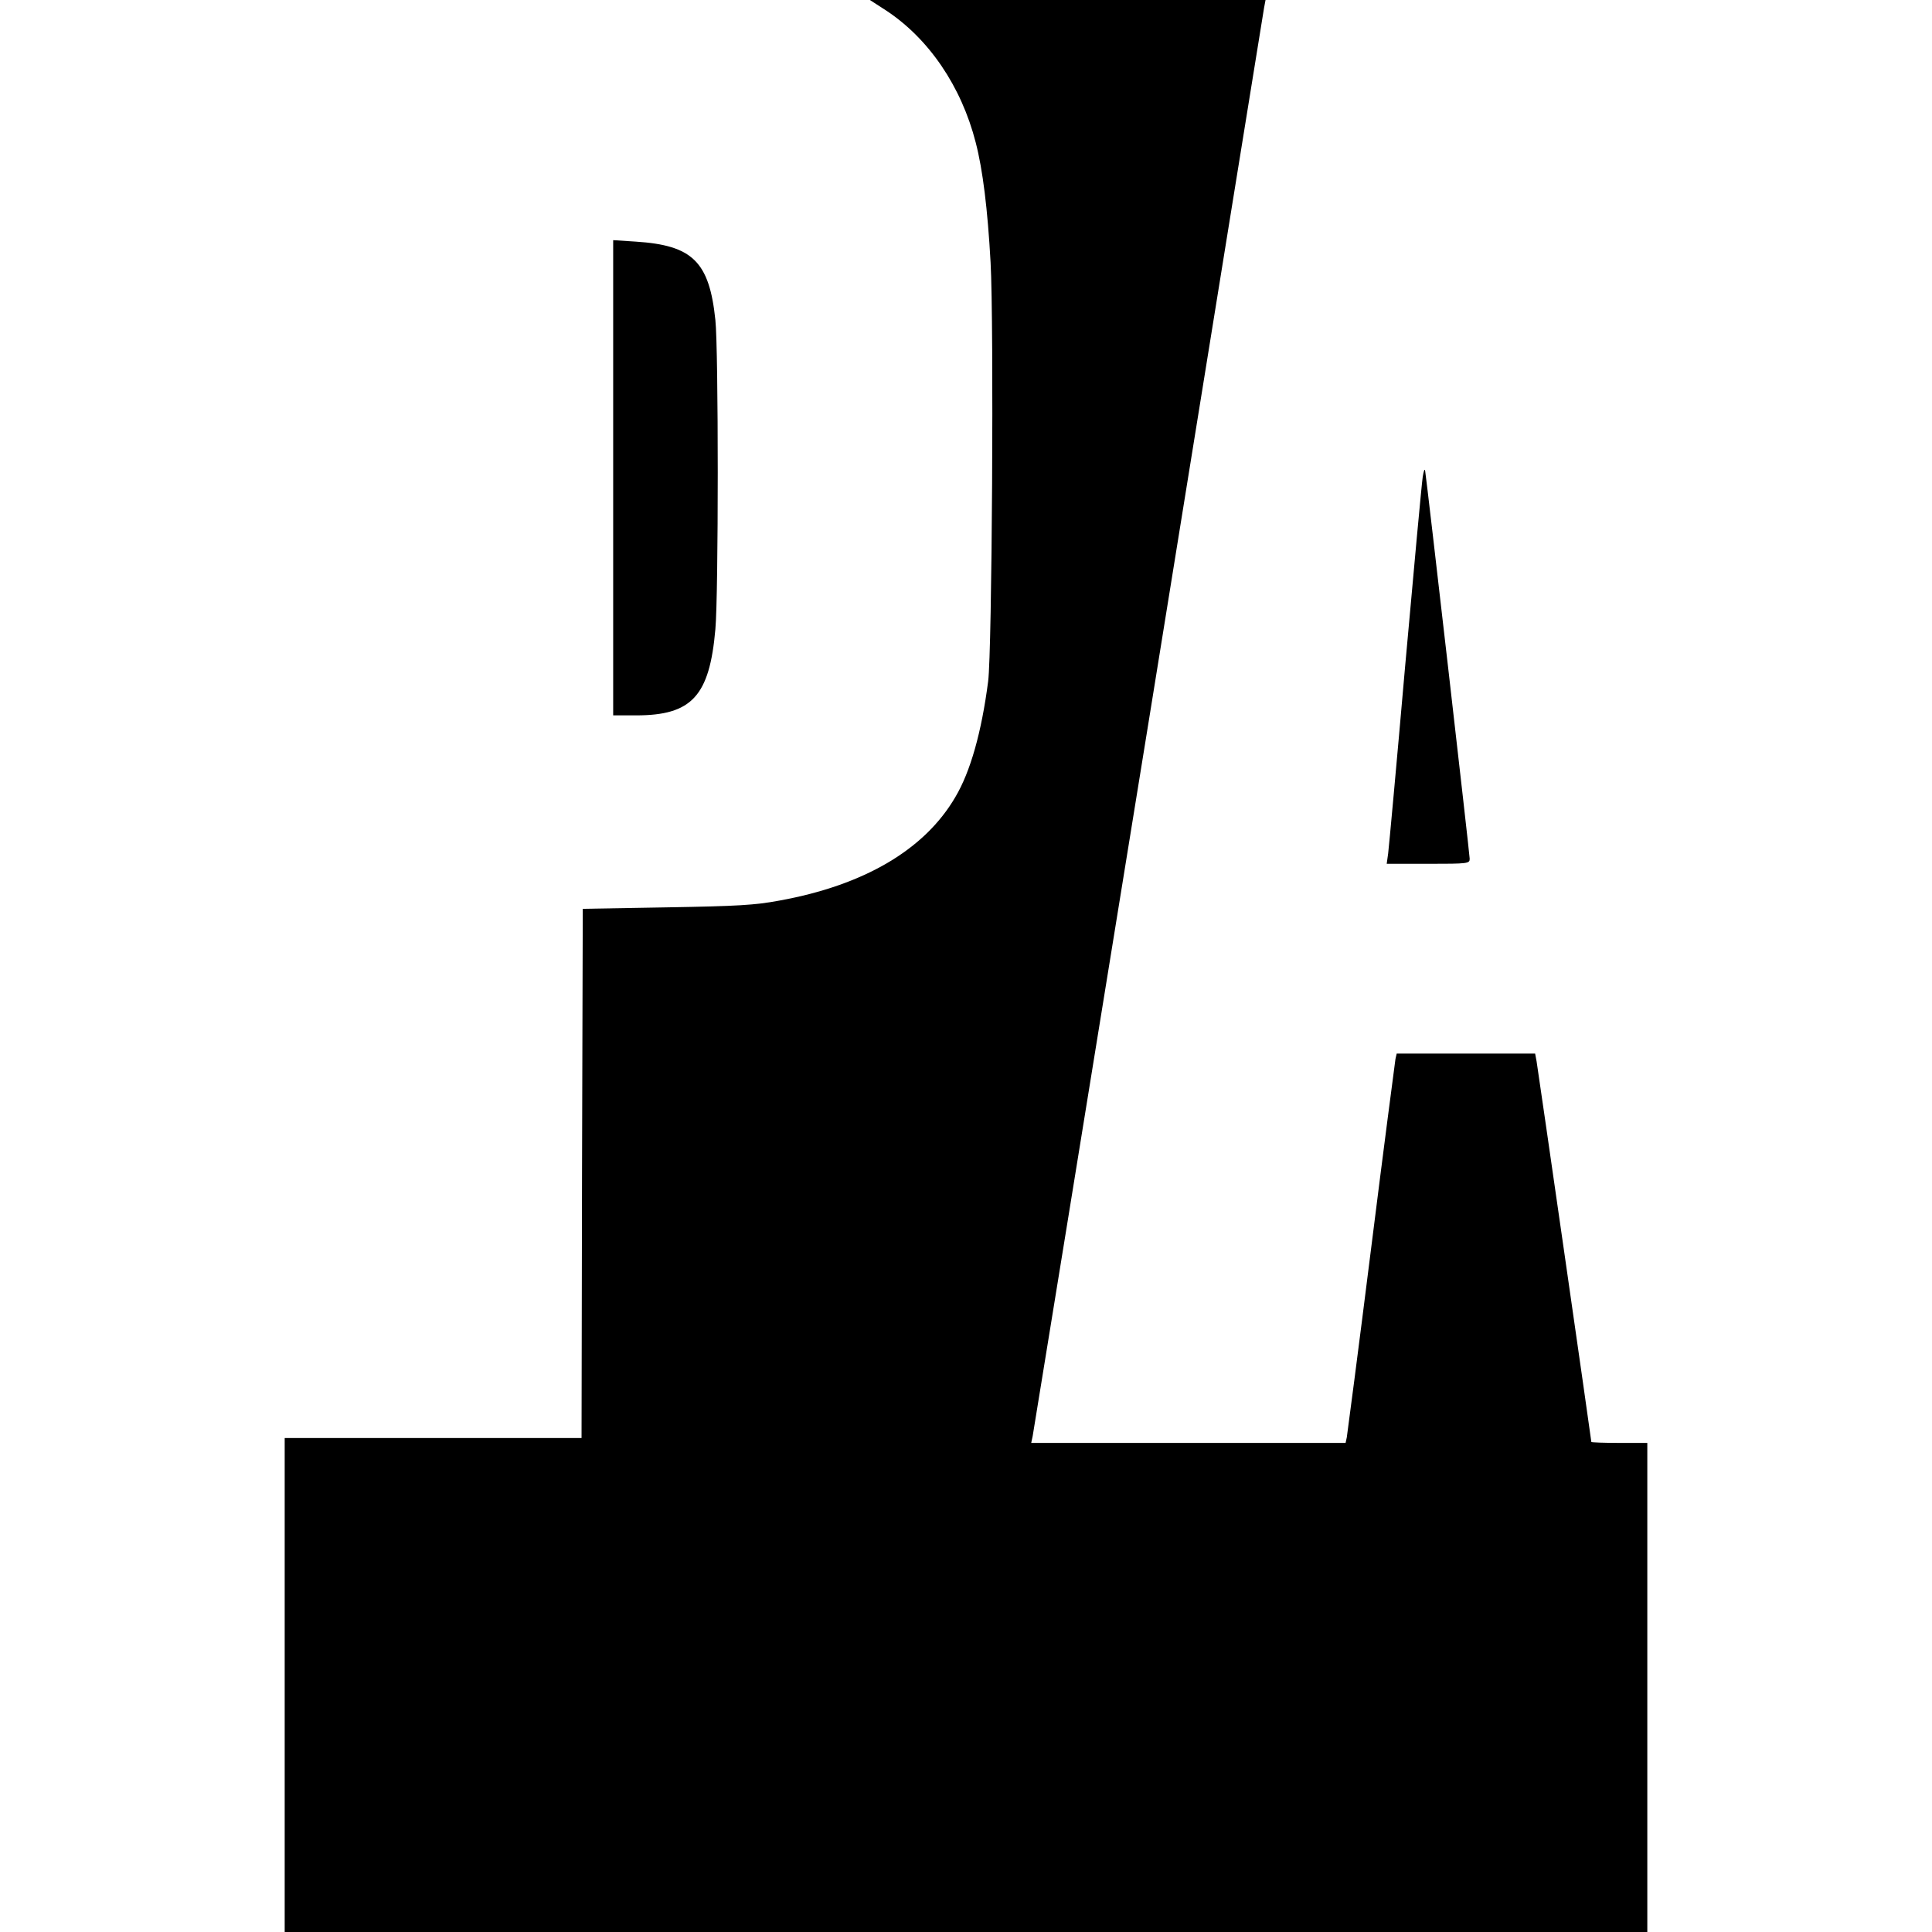
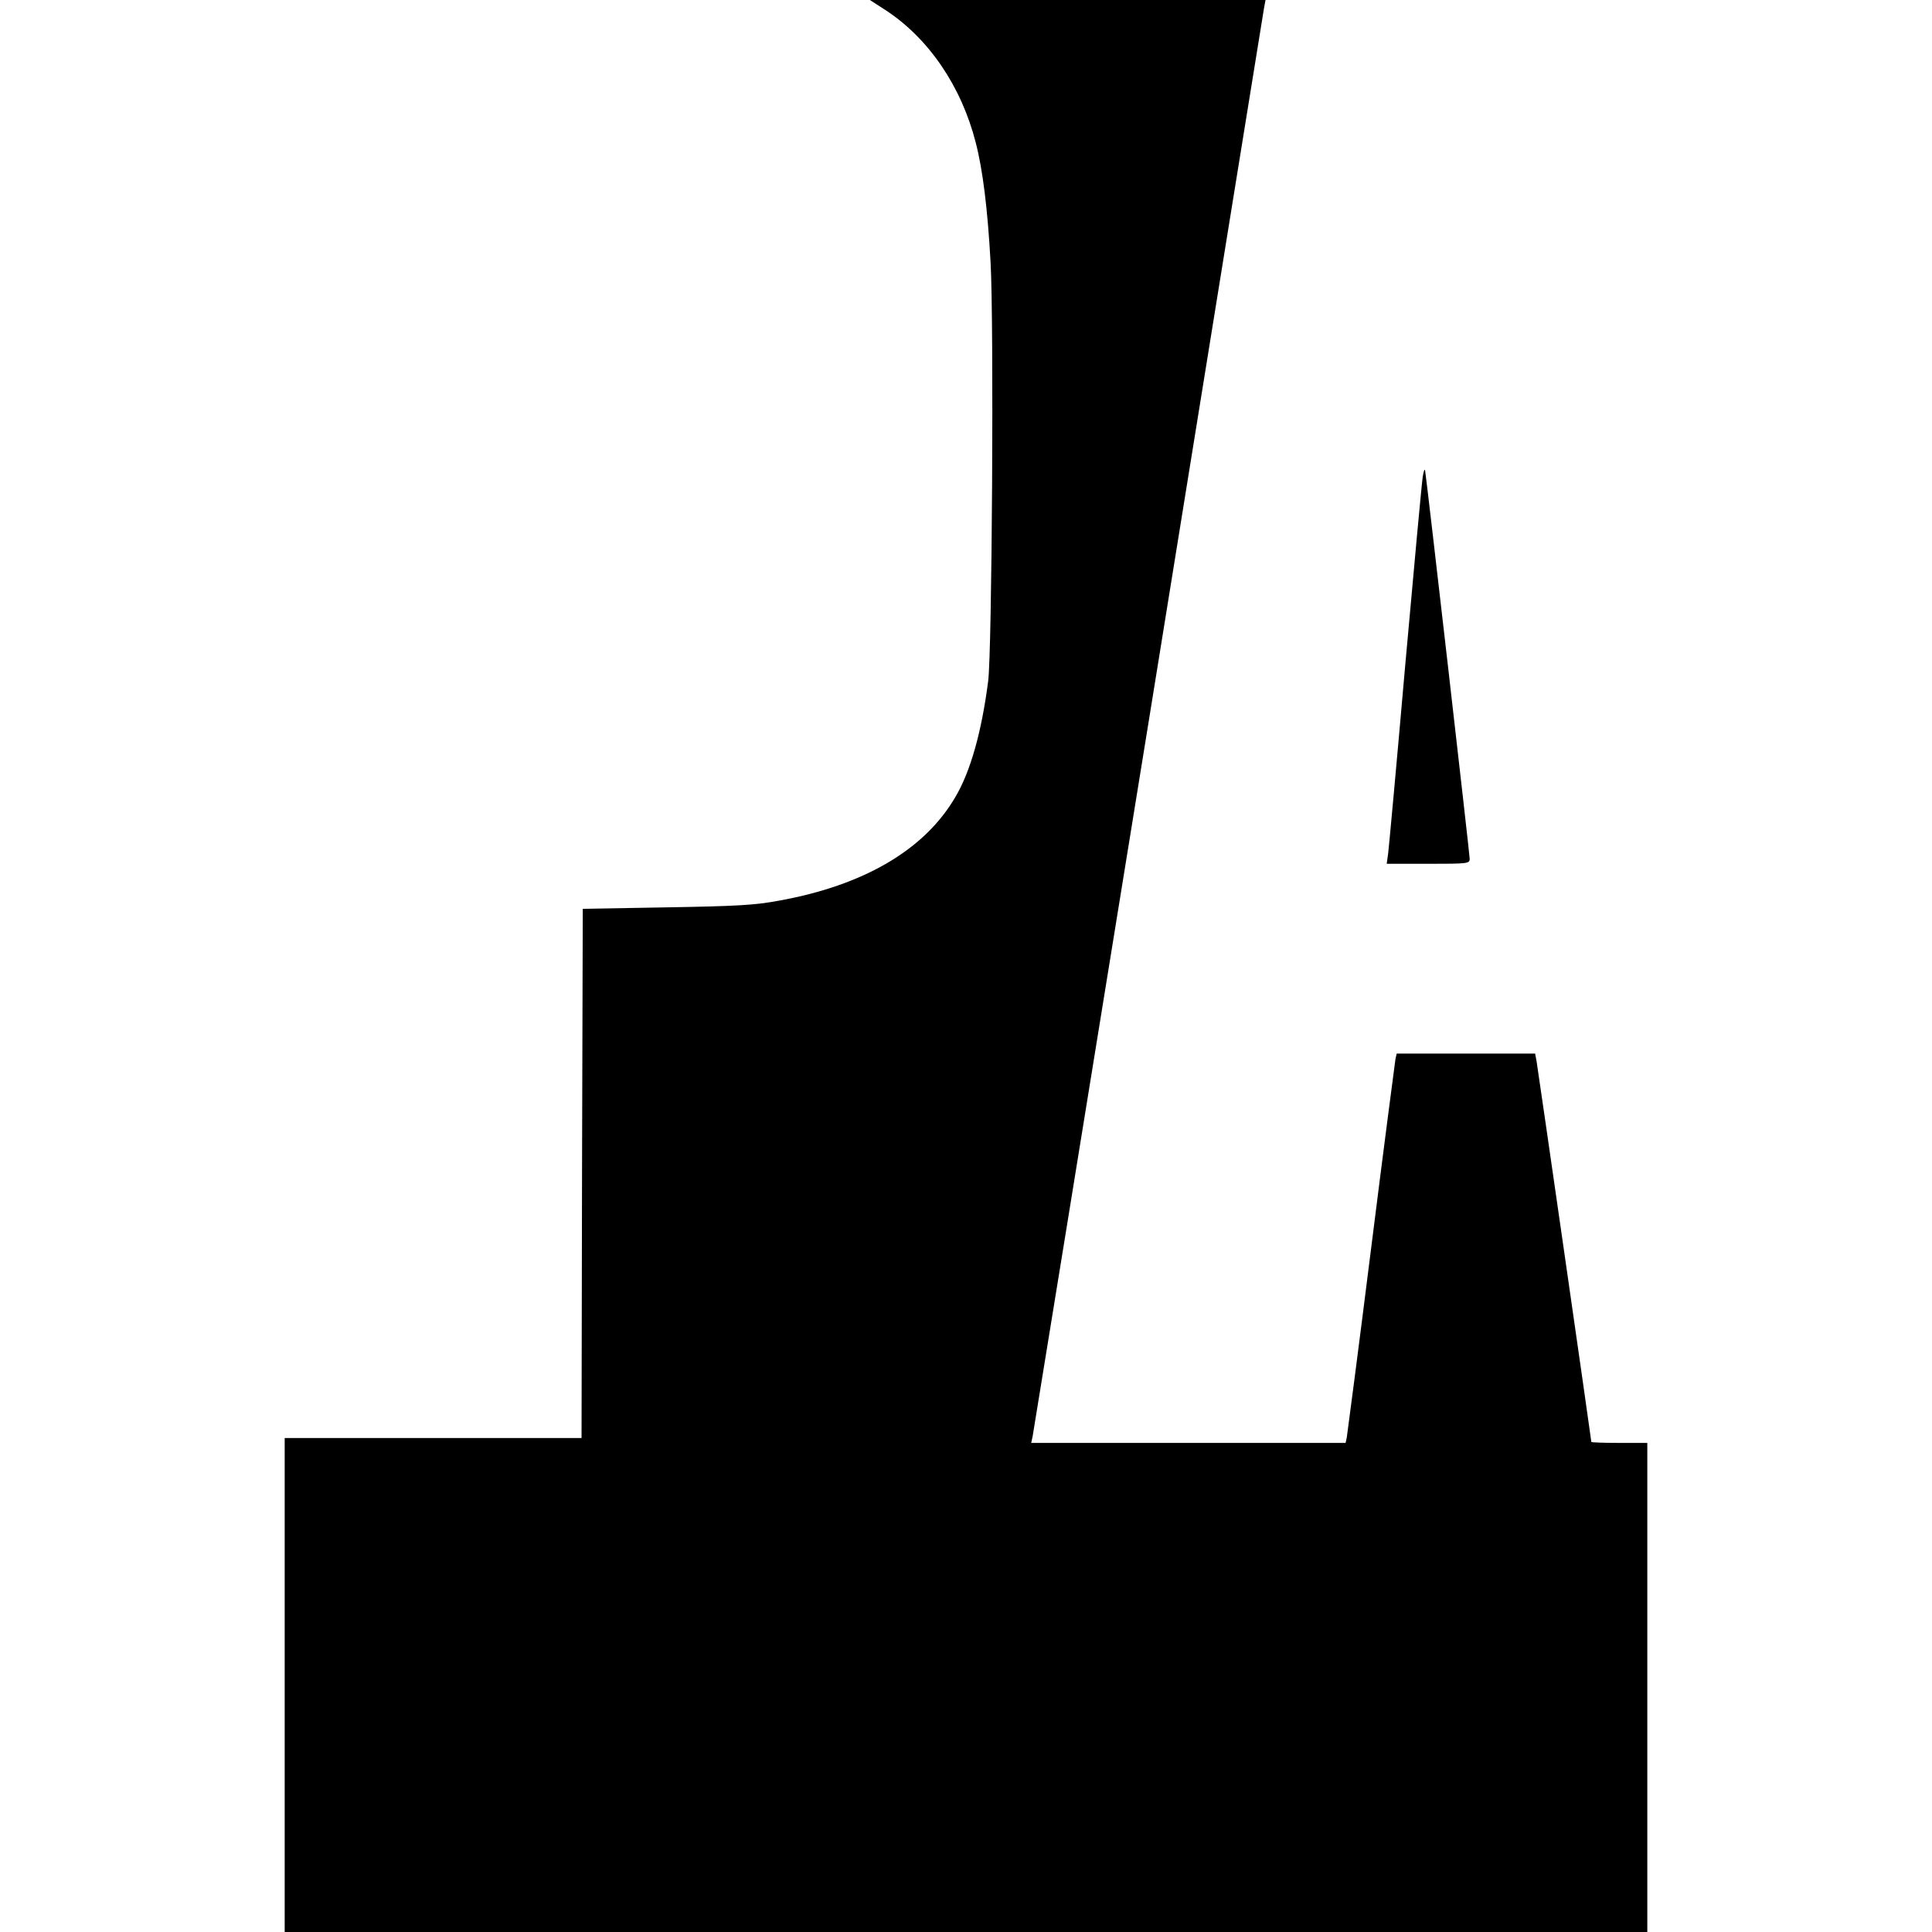
<svg xmlns="http://www.w3.org/2000/svg" version="1.0" width="794pt" height="794pt" viewBox="0 0 794 794" preserveAspectRatio="xMidYMid meet">
  <g transform="translate(0,794) scale(0.1,-0.1)" fill="#000000" stroke="none">
    <path d="M3640 7898 c177 -116 311 -313 370 -544 29 -112 49 -274 61 -492 14 -252 6 -1601 -10 -1722 -27 -209 -73 -372 -135 -476 -126 -216 -375 -362 -722 -425 -101 -19 -172 -23 -464 -28 l-345 -6 -3 -1087 -2 -1088 -610 0 -610 0 0 -1015 0 -1015 2800 0 2800 0 0 1005 0 1005 -115 0 c-63 0 -115 2 -115 4 0 8 -219 1529 -225 1564 l-6 32 -284 0 -285 0 -5 -22 c-2 -13 -48 -363 -100 -778 -52 -415 -98 -765 -100 -777 l-5 -23 -646 0 -646 0 6 28 c3 15 217 1334 476 2932 258 1598 472 2920 475 2938 l6 32 -813 0 -813 0 65 -42z" />
-     <path d="M2520 5976 l0 -976 94 0 c229 0 302 79 326 354 13 142 13 1152 0 1271 -25 240 -94 307 -327 322 l-93 6 0 -977z" />
    <path d="M5847 5980 c-4 -25 -36 -373 -72 -775 -35 -401 -67 -749 -70 -772 l-6 -43 170 0 c166 0 171 1 171 21 0 18 -175 1544 -183 1594 -2 11 -6 0 -10 -25z" />
  </g>
</svg>